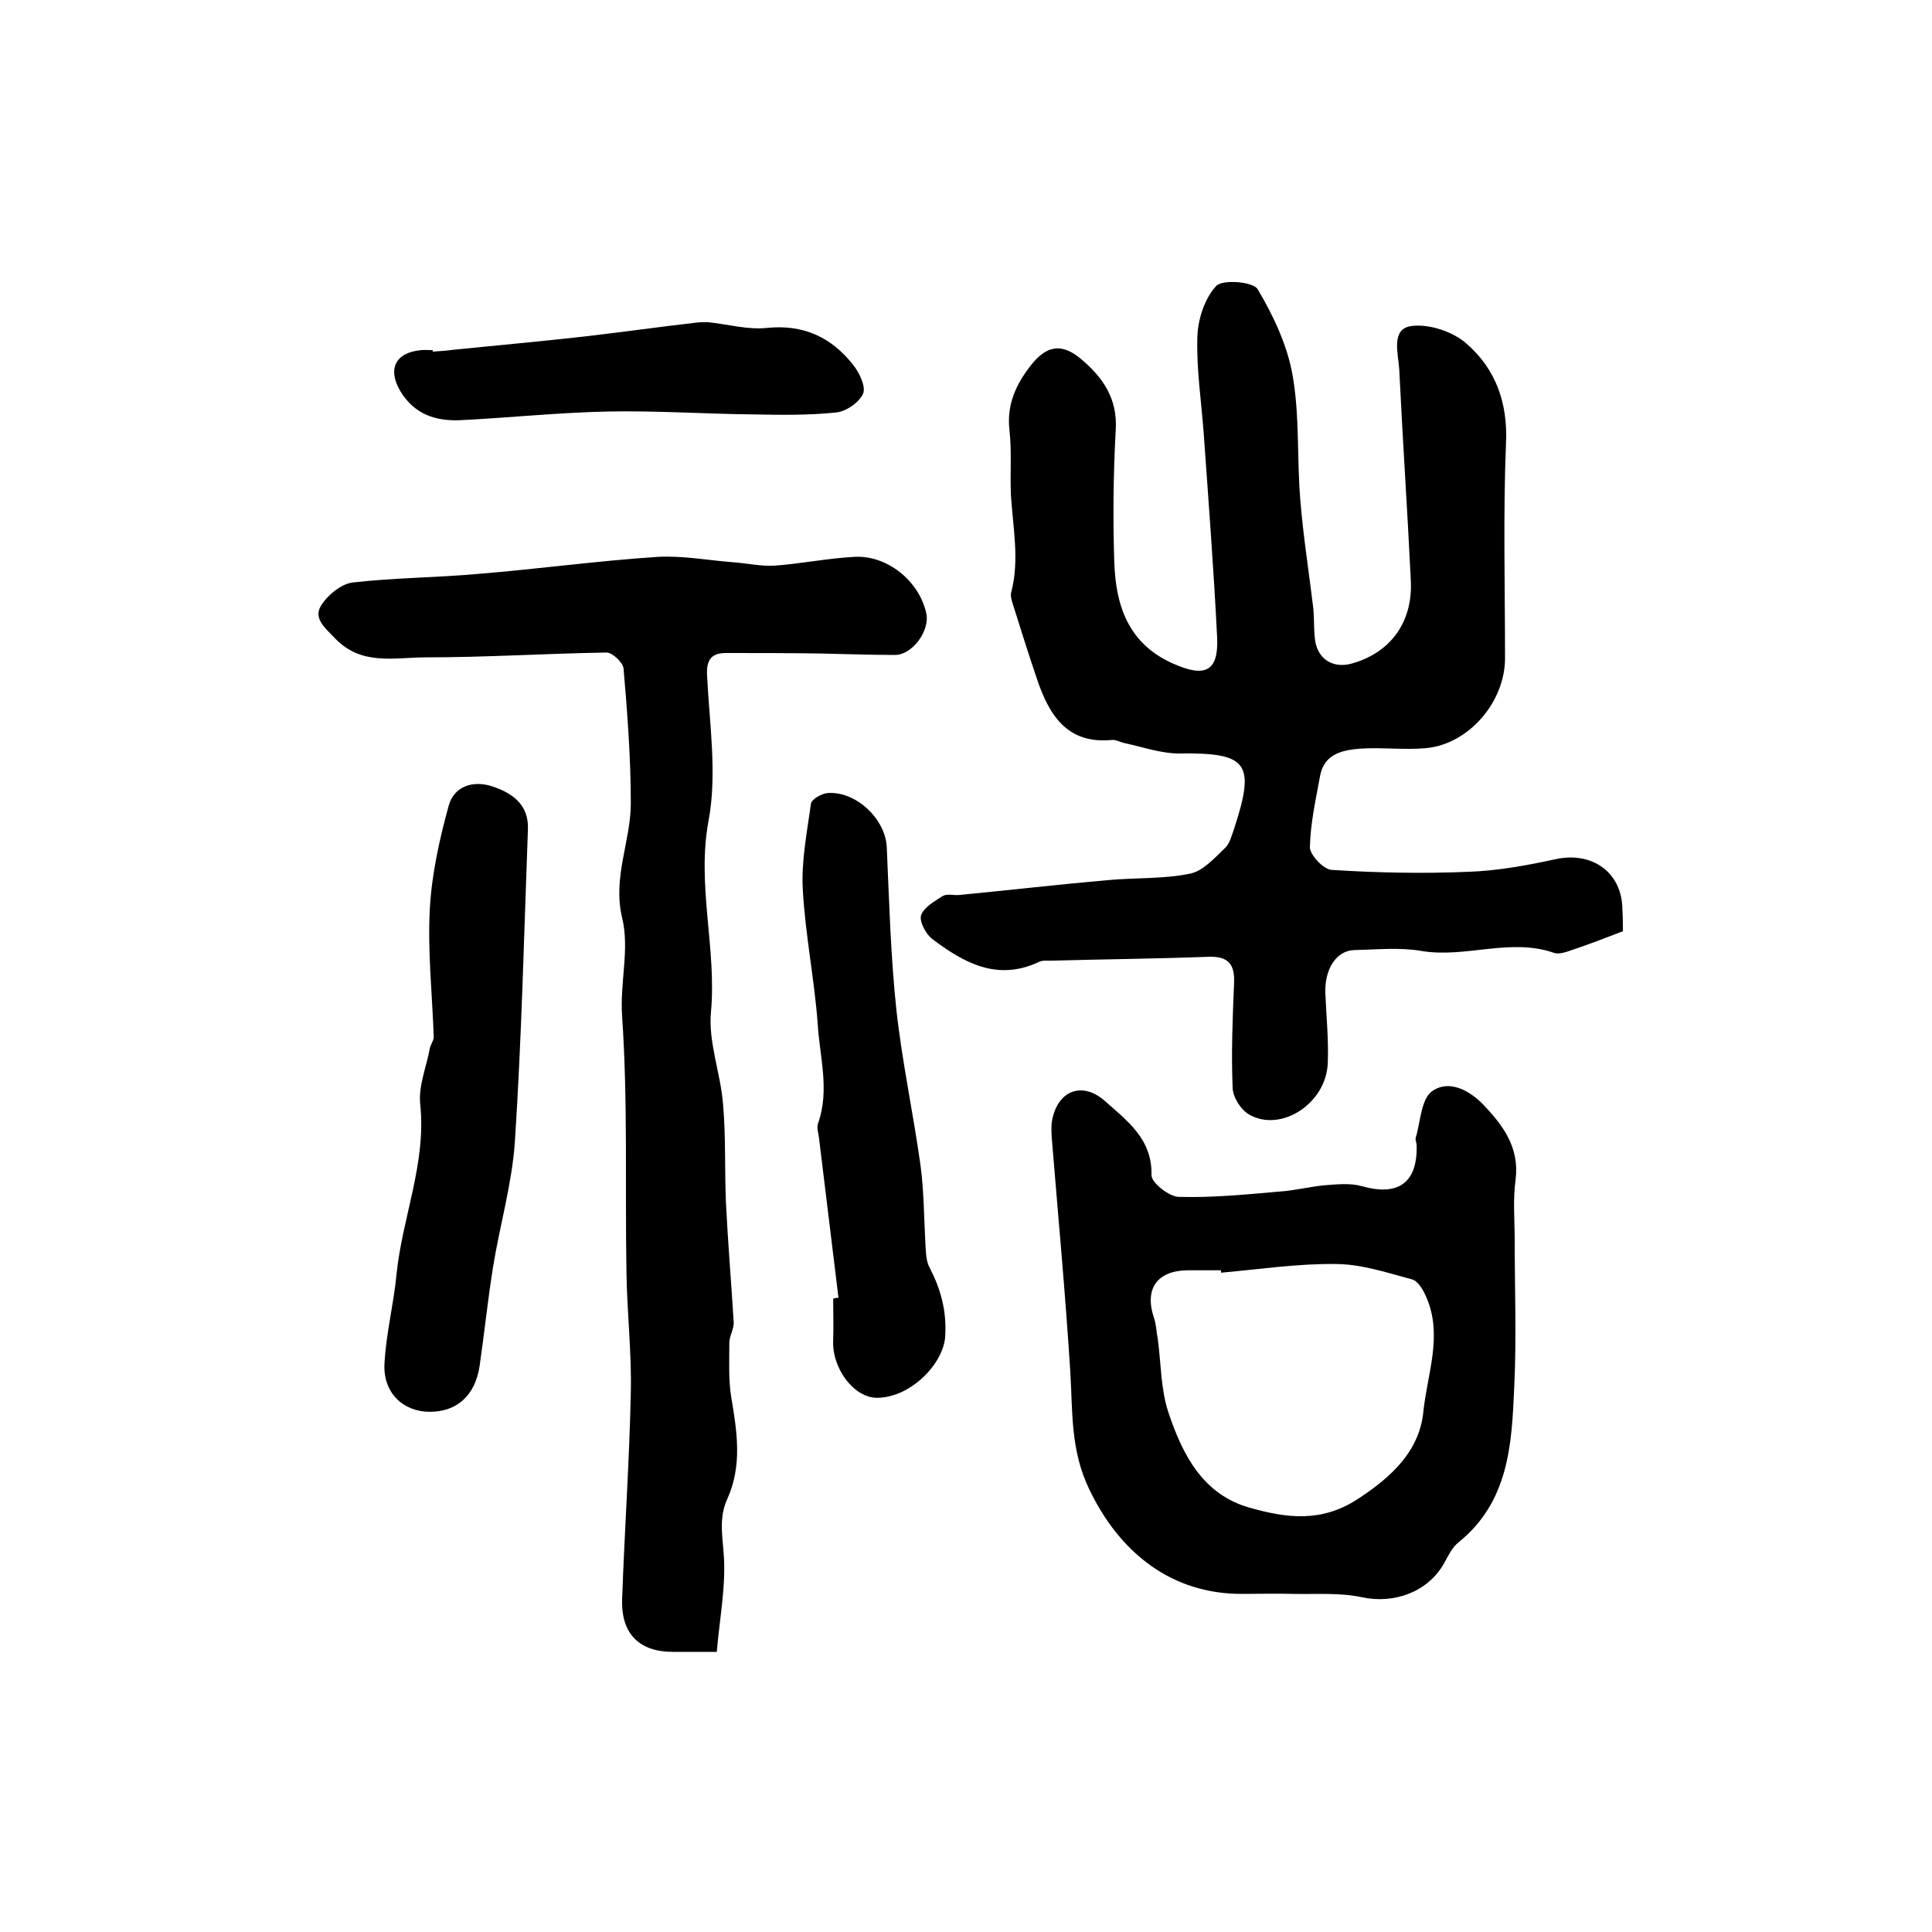
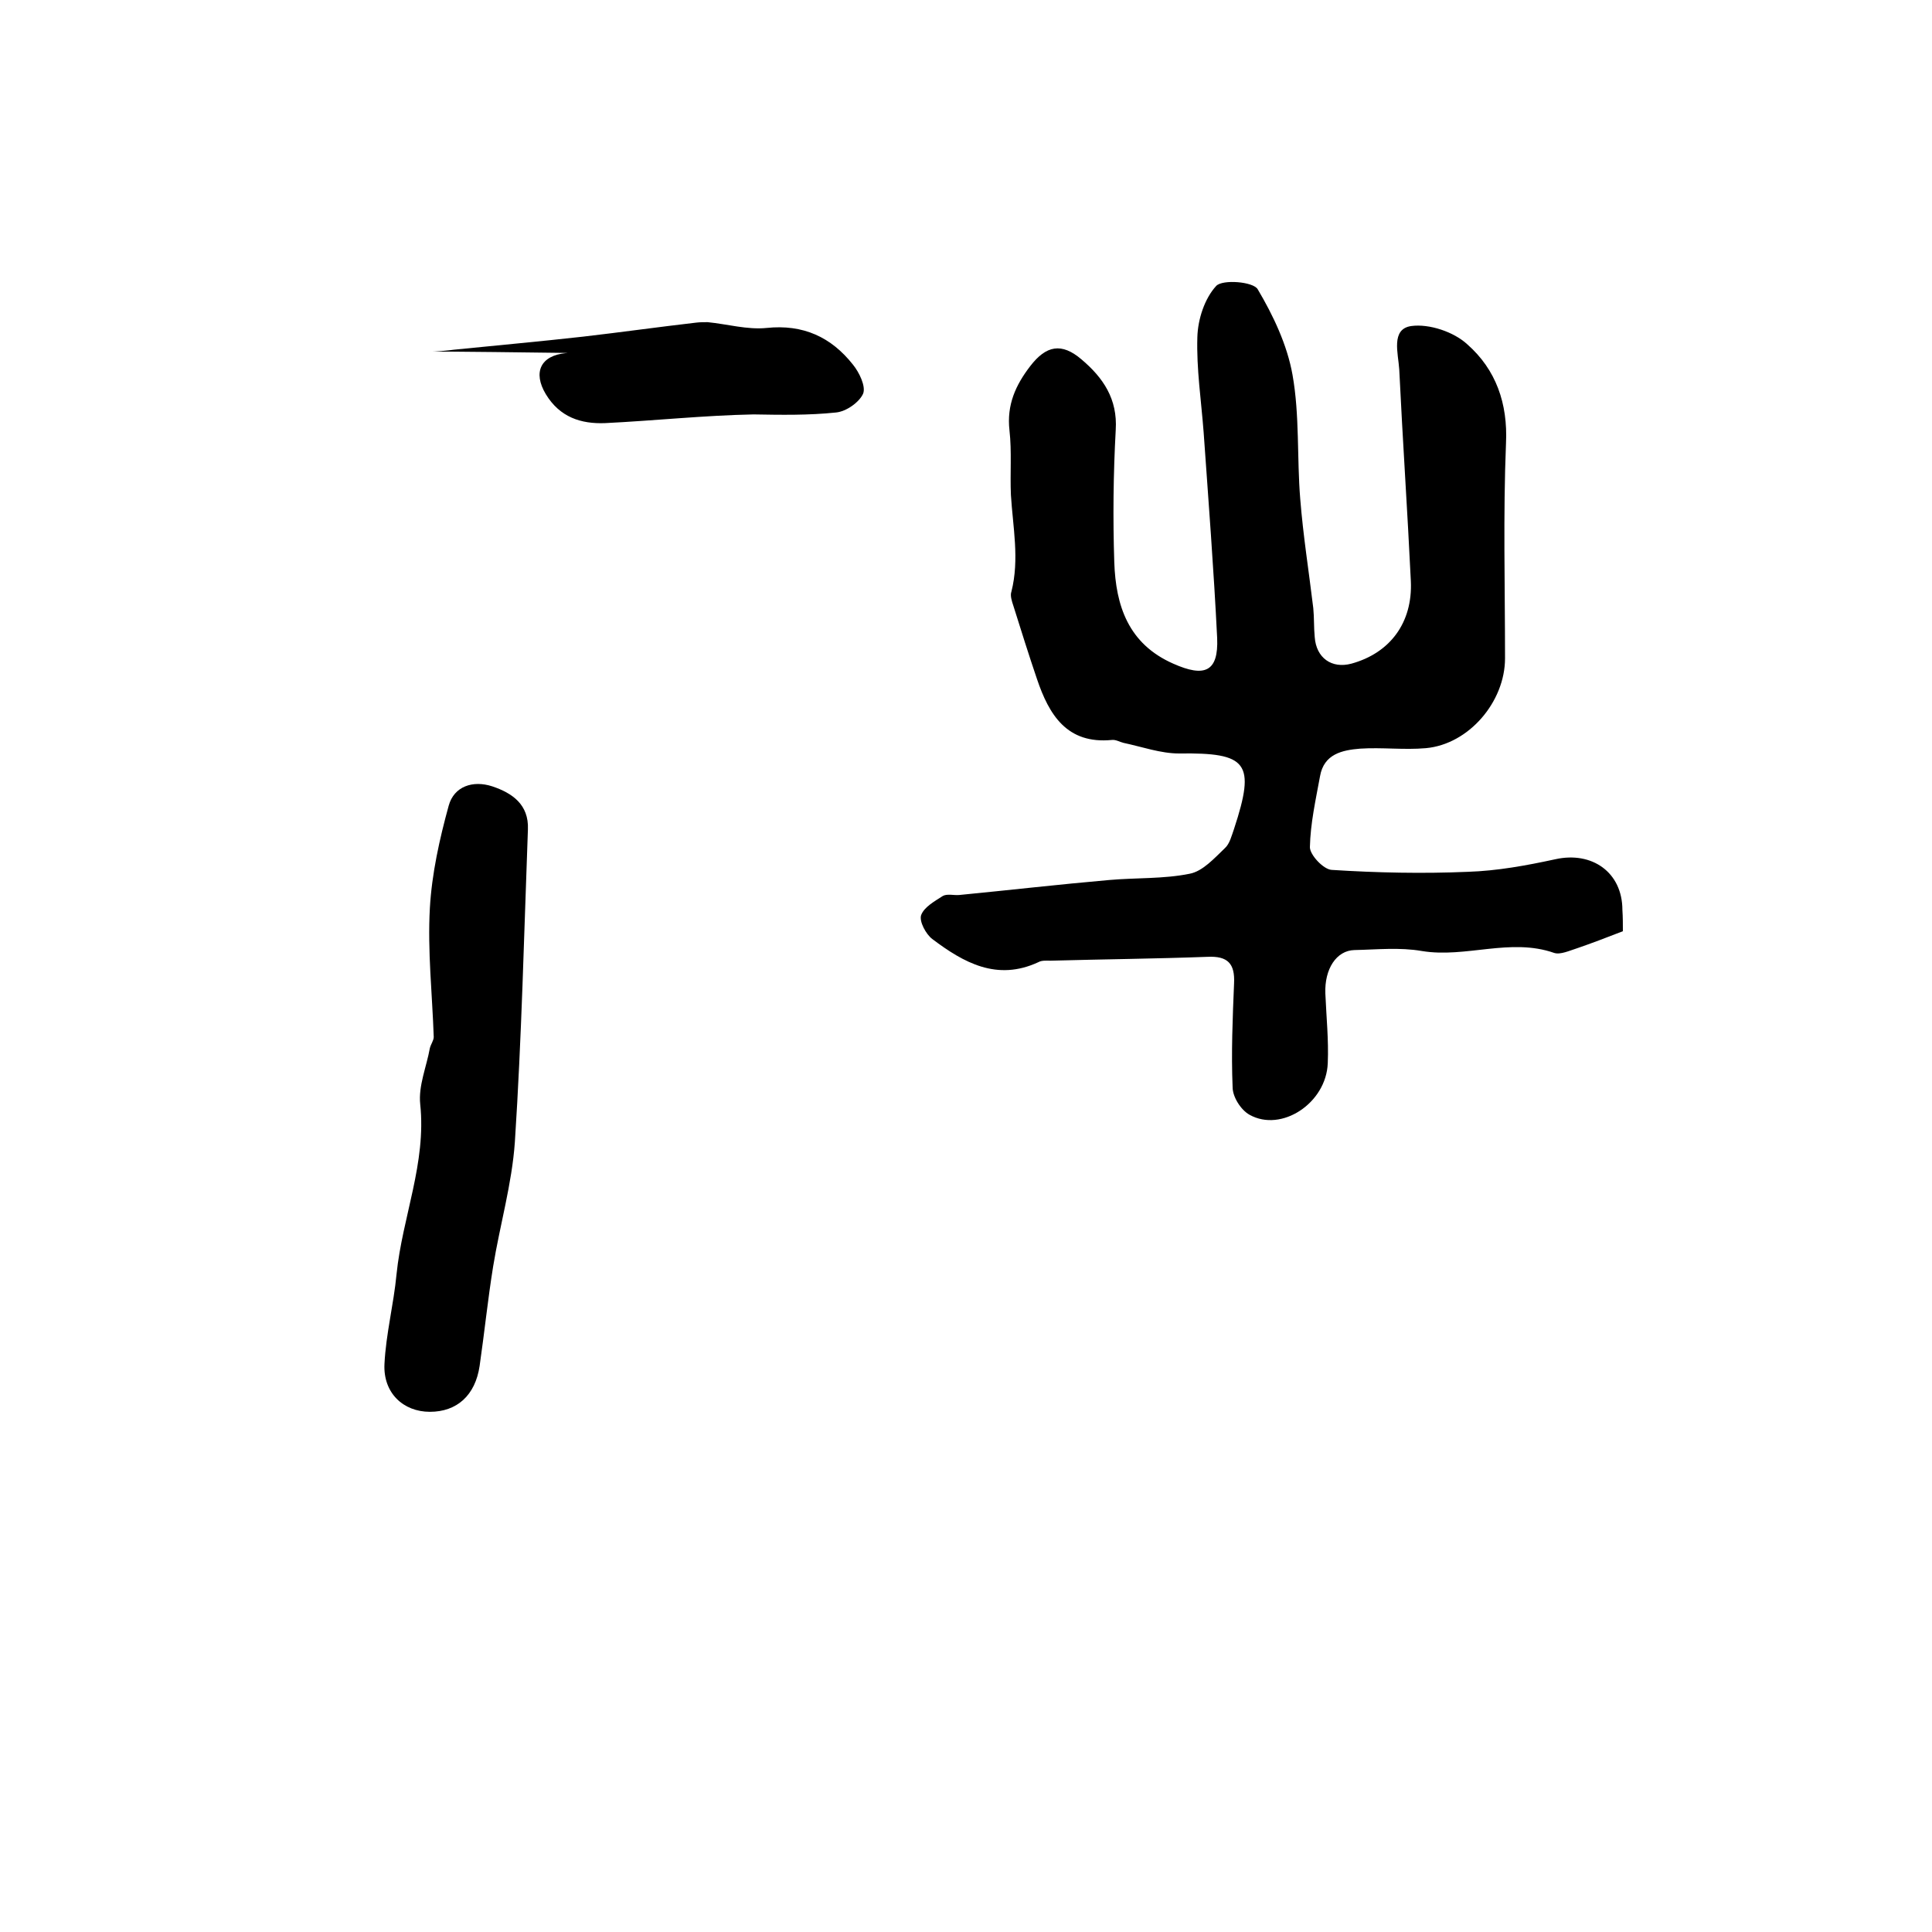
<svg xmlns="http://www.w3.org/2000/svg" version="1.1" id="图层_1" x="0px" y="0px" viewBox="0 0 400 400" style="enable-background:new 0 0 400 400;" xml:space="preserve">
  <style type="text/css">
	.st0{fill:#FFFFFF;}
</style>
  <g>
    <path d="M336,192.8c-3.6,1.4-6.5,2.5-9.4,3.5c-1.6,0.5-3.5,1.4-4.8,1c-9.1-3.2-18.3,1.1-27.4-0.4c-4.6-0.8-9.3-0.3-14-0.2   c-3.7,0.1-6.2,3.9-6,9c0.2,4.8,0.7,9.6,0.5,14.4c-0.3,8.3-9.6,14.4-16.2,10.7c-1.8-1-3.5-3.7-3.5-5.7c-0.3-7.1,0-14.3,0.3-21.5   c0.2-4.1-1.3-5.7-5.5-5.5c-10.8,0.4-21.6,0.5-32.5,0.8c-0.8,0-1.8-0.1-2.5,0.3c-8.6,4-15.5,0.1-22-4.8c-1.3-1-2.7-3.6-2.3-4.9   c0.6-1.7,2.8-2.9,4.5-4c0.9-0.5,2.3-0.1,3.4-0.2c10.3-1,20.7-2.2,31-3.1c5.6-0.5,11.3-0.2,16.7-1.3c2.7-0.5,5.1-3.2,7.3-5.3   c1-0.9,1.4-2.6,1.9-4c4.5-13.7,2.8-15.8-11.4-15.6c-3.8,0-7.7-1.4-11.5-2.2c-0.8-0.2-1.6-0.7-2.4-0.6c-9.3,0.9-13-5.2-15.5-12.6   c-1.7-5-3.3-10.1-4.9-15.2c-0.3-0.9-0.7-2.1-0.4-2.9c1.7-6.7,0.3-13.4-0.1-20c-0.2-4.5,0.2-9-0.3-13.4c-0.6-5.3,1.3-9.4,4.3-13.3   c3.3-4.3,6.5-4.9,10.6-1.4c4.5,3.8,7.5,8.2,7.1,14.6c-0.5,9.1-0.6,18.3-0.3,27.4c0.3,9,2.9,16.9,12.2,21c6.5,2.9,9.4,1.7,9.1-5.3   c-0.7-14.2-1.8-28.4-2.8-42.6c-0.5-6.6-1.5-13.1-1.3-19.7c0.1-3.7,1.5-8,3.9-10.6c1.3-1.4,7.7-0.9,8.6,0.7   c3.2,5.4,6.1,11.5,7.2,17.7c1.5,8.4,0.9,17.2,1.6,25.7c0.6,7.6,1.8,15.1,2.7,22.6c0.2,2,0.1,4,0.3,6c0.3,4.3,3.5,6.6,7.6,5.5   c8-2.2,12.7-8.5,12.3-17.1c-0.7-14.6-1.7-29.2-2.4-43.8c-0.2-3.3-1.8-8.4,2.5-9c3.7-0.5,8.8,1.2,11.6,3.8c5.9,5.2,8.4,12.2,8,20.5   c-0.6,14.8-0.2,29.6-0.2,44.5c0,9-7.5,17.8-16.4,18.6c-4.5,0.4-9.1-0.2-13.6,0.1c-3.7,0.3-7.5,1.1-8.3,5.7c-0.9,4.9-2,9.8-2.1,14.7   c0,1.6,2.8,4.6,4.5,4.7c9.4,0.6,18.8,0.8,28.2,0.4c6.1-0.2,12.1-1.3,18.1-2.6c7.6-1.7,13.9,2.7,13.9,10.5   C336,189.8,336,191.4,336,192.8z" />
-     <path d="M148.4,342c-4.1,0-6.6,0-9.1,0c-6.9,0-10.7-3.7-10.5-10.8c0.5-14.3,1.5-28.5,1.8-42.8c0.2-8.4-0.8-16.8-0.9-25.2   c-0.3-17.6,0.3-35.3-0.9-52.8c-0.5-6.9,1.6-13.9,0-20.4c-2-8.4,1.8-15.8,1.8-23.7c0-9.3-0.7-18.6-1.5-27.9   c-0.1-1.2-2.3-3.3-3.5-3.3c-12.5,0.2-25,1-37.5,1c-6.4,0-13.2,1.8-18.7-3.9c-2.1-2.2-4.5-4.1-3-6.7c1.3-2.2,4.2-4.6,6.6-4.9   c8.7-1,17.5-1,26.2-1.8c12.3-1,24.6-2.7,36.9-3.5c5.2-0.3,10.4,0.7,15.6,1.1c2.9,0.2,5.9,0.9,8.8,0.7c5.4-0.4,10.8-1.5,16.2-1.8   c6.9-0.5,13.7,5,15.1,11.8c0.7,3.5-2.9,8.5-6.5,8.5c-5.2,0-10.4-0.2-15.5-0.3c-6.5-0.1-13-0.1-19.5-0.1c-3.2,0-4.1,1.6-3.9,4.8   c0.5,10,2.1,20.3,0.3,29.9c-2.5,13.4,1.7,26.4,0.5,39.6c-0.6,6.2,2,12.7,2.5,19.1c0.6,6.8,0.3,13.6,0.6,20.4   c0.4,8.2,1.1,16.5,1.6,24.7c0.1,1.4-0.9,2.9-0.9,4.3c0,3.8-0.2,7.6,0.4,11.3c1.2,7.1,2.3,14.1-0.8,21c-1.7,3.7-1.1,7.1-0.8,11   C150.4,328,149,334.9,148.4,342z" />
-     <path d="M313.6,256.5c0,10.3,0.4,20.6-0.1,30.8c-0.5,11.7-1.1,23.6-11.5,32c-1.4,1.1-2.2,2.9-3.1,4.5c-3.4,5.9-10.4,8.3-16.9,6.9   c-4.6-1-9.5-0.6-14.2-0.7c-3.5-0.1-7,0-10.5,0c-14.7,0.1-25.5-8.5-31.8-21.7c-3.9-8.1-3.4-16-3.9-24.2c-1-16-2.5-32-3.8-48   c-0.1-1.3-0.2-2.7,0-4c1.1-6.3,6.2-8.3,10.9-4.2c4.6,4.1,9.9,7.9,9.7,15.4c0,1.6,3.7,4.5,5.7,4.5c6.9,0.2,13.9-0.5,20.8-1.1   c3.1-0.2,6.2-1,9.3-1.3c2.6-0.2,5.4-0.5,7.8,0.2c7.5,2.1,11.5-0.7,11.3-8.5c0-0.5-0.3-1-0.2-1.5c1-3.3,1.1-7.9,3.3-9.6   c3.5-2.6,7.8-0.3,10.7,2.7c4,4.2,7.5,8.8,6.7,15.4C313.2,248.5,313.6,252.5,313.6,256.5C313.6,256.5,313.6,256.5,313.6,256.5z    M252.8,263.5c0-0.2,0-0.3,0-0.5c-2.3,0-4.7,0-7,0c-6.2,0.1-8.9,3.8-6.9,9.8c0.5,1.4,0.5,2.9,0.8,4.4c0.7,5.1,0.6,10.4,2.2,15.2   c2.9,8.7,7.1,17.1,17,19.8c7.5,2.1,14.7,3.1,22.3-1.9c7-4.6,12.7-9.9,13.5-18.1c0.8-7.7,4-15.6,0.7-23.4c-0.6-1.5-1.7-3.5-3-3.9   c-5.2-1.4-10.6-3.2-15.9-3.2C268.6,261.6,260.7,262.8,252.8,263.5z" />
    <path d="M89,292.3c-5.5,0-9.7-3.9-9.4-9.9c0.3-6.2,1.9-12.3,2.5-18.6c1.2-11.8,6.2-23,4.9-35.2c-0.4-3.8,1.3-7.7,2-11.6   c0.2-0.8,0.8-1.6,0.8-2.3c-0.3-8.9-1.3-17.8-0.8-26.7c0.4-7.1,2-14.3,3.9-21.2c1.1-4,5-5.3,9-4c4.2,1.4,7.6,3.8,7.4,8.9   c-0.8,21.6-1.3,43.2-2.7,64.7c-0.6,8.7-3.1,17.2-4.5,25.8c-1.1,6.8-1.8,13.7-2.8,20.6C98.4,288.9,94.6,292.3,89,292.3z" />
-     <path d="M173.6,268.7c-1.3-10.9-2.7-21.9-4-32.8c-0.1-1.2-0.6-2.4-0.2-3.4c2.4-6.9,0.3-13.7-0.1-20.5c-0.7-9.4-2.6-18.6-3.1-28   c-0.3-5.8,0.9-11.8,1.7-17.6c0.1-0.9,2.2-2.1,3.4-2.2c5.9-0.5,12.1,5.4,12.3,11.3c0.5,11.2,0.8,22.5,2,33.7   c1.2,10.8,3.5,21.4,5,32.2c0.7,5.3,0.7,10.8,1,16.2c0.1,1.6,0.1,3.5,0.9,4.9c2.3,4.5,3.5,8.9,3.2,14.1c-0.3,5.7-7.1,12.7-14,12.8   c-4.8,0.1-9.5-6-9.2-12c0.1-2.8,0-5.7,0-8.5C172.9,268.7,173.2,268.7,173.6,268.7z" />
-     <path d="M89.6,72.8c1.5-0.1,3-0.2,4.4-0.4c8.9-0.9,17.8-1.7,26.7-2.7c7.8-0.9,15.6-2,23.4-2.9c0.8-0.1,1.6-0.1,2.4-0.1   c4.1,0.4,8.2,1.6,12.2,1.2c7.6-0.8,13.4,1.9,17.9,7.6c1.3,1.6,2.7,4.5,2.1,6c-0.8,1.8-3.5,3.7-5.6,3.9c-5.7,0.6-11.4,0.5-17.1,0.4   c-10-0.1-20.1-0.8-30.1-0.6c-10.2,0.2-20.5,1.3-30.7,1.8c-5,0.2-9.4-1.2-12.3-6c-2.7-4.5-1.1-8,4.2-8.5c0.8-0.1,1.7,0,2.5,0   C89.6,72.7,89.6,72.8,89.6,72.8z" />
+     <path d="M89.6,72.8c1.5-0.1,3-0.2,4.4-0.4c8.9-0.9,17.8-1.7,26.7-2.7c7.8-0.9,15.6-2,23.4-2.9c0.8-0.1,1.6-0.1,2.4-0.1   c4.1,0.4,8.2,1.6,12.2,1.2c7.6-0.8,13.4,1.9,17.9,7.6c1.3,1.6,2.7,4.5,2.1,6c-0.8,1.8-3.5,3.7-5.6,3.9c-5.7,0.6-11.4,0.5-17.1,0.4   c-10.2,0.2-20.5,1.3-30.7,1.8c-5,0.2-9.4-1.2-12.3-6c-2.7-4.5-1.1-8,4.2-8.5c0.8-0.1,1.7,0,2.5,0   C89.6,72.7,89.6,72.8,89.6,72.8z" />
  </g>
</svg>